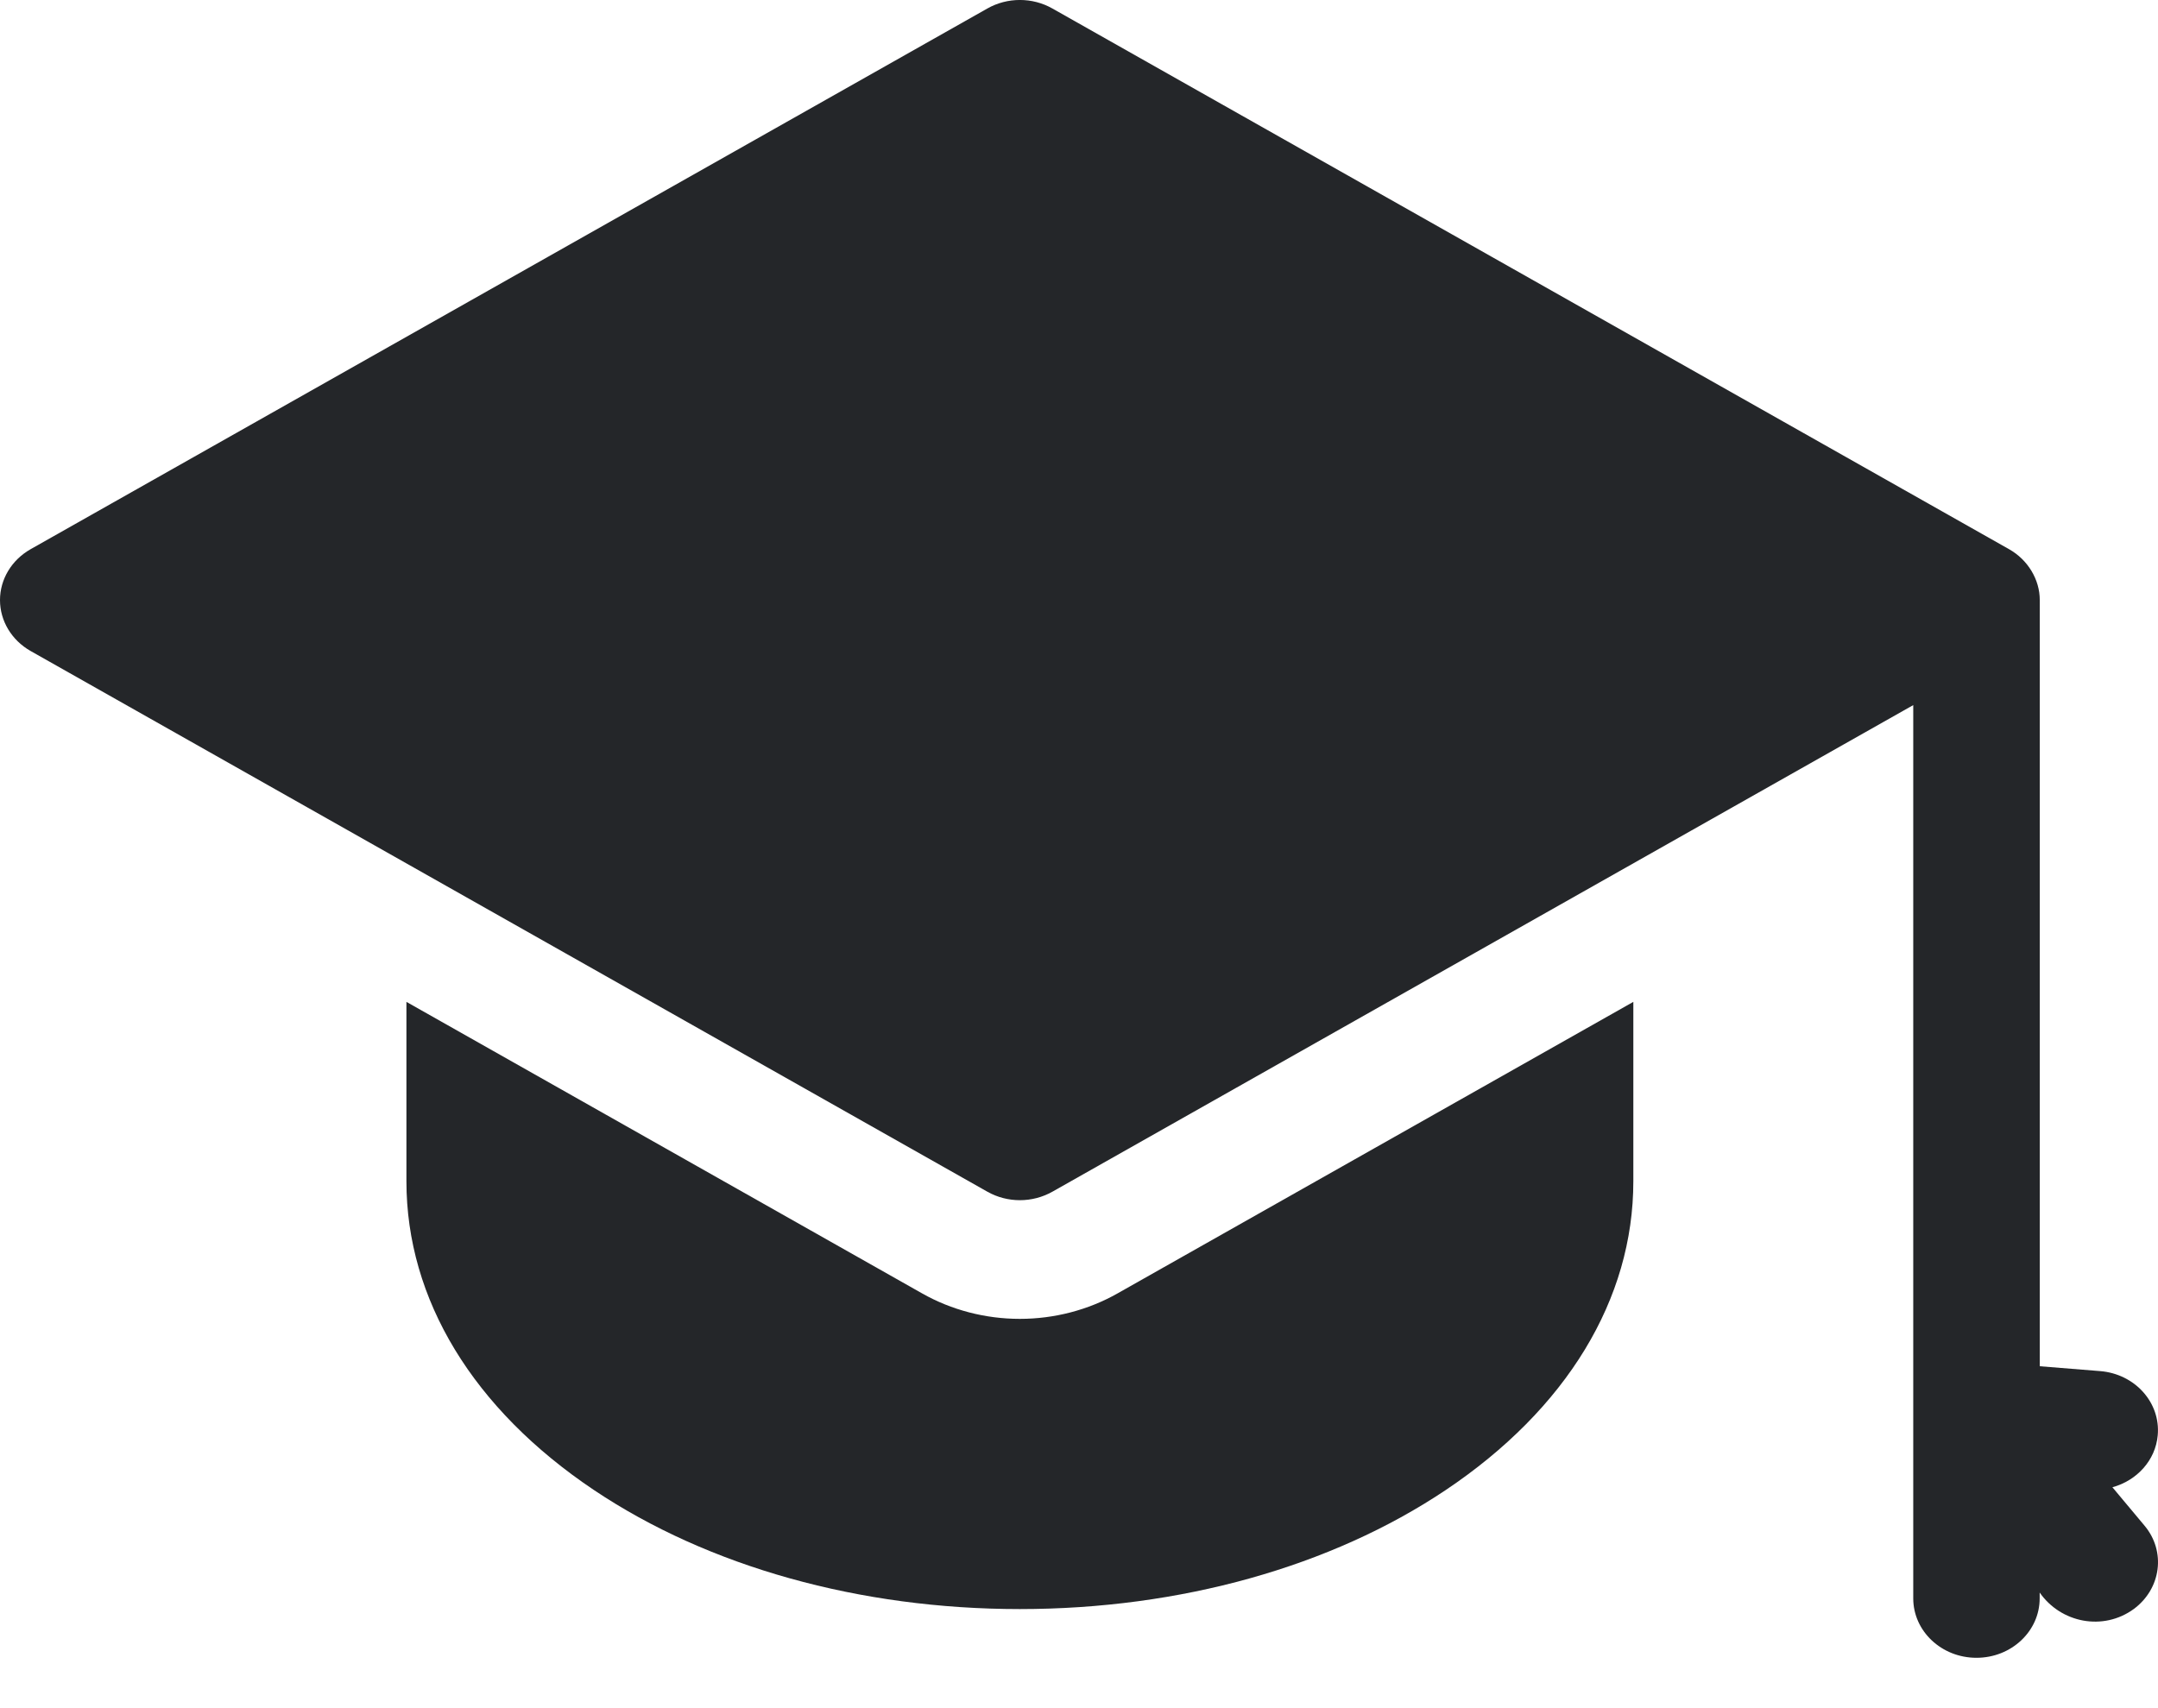
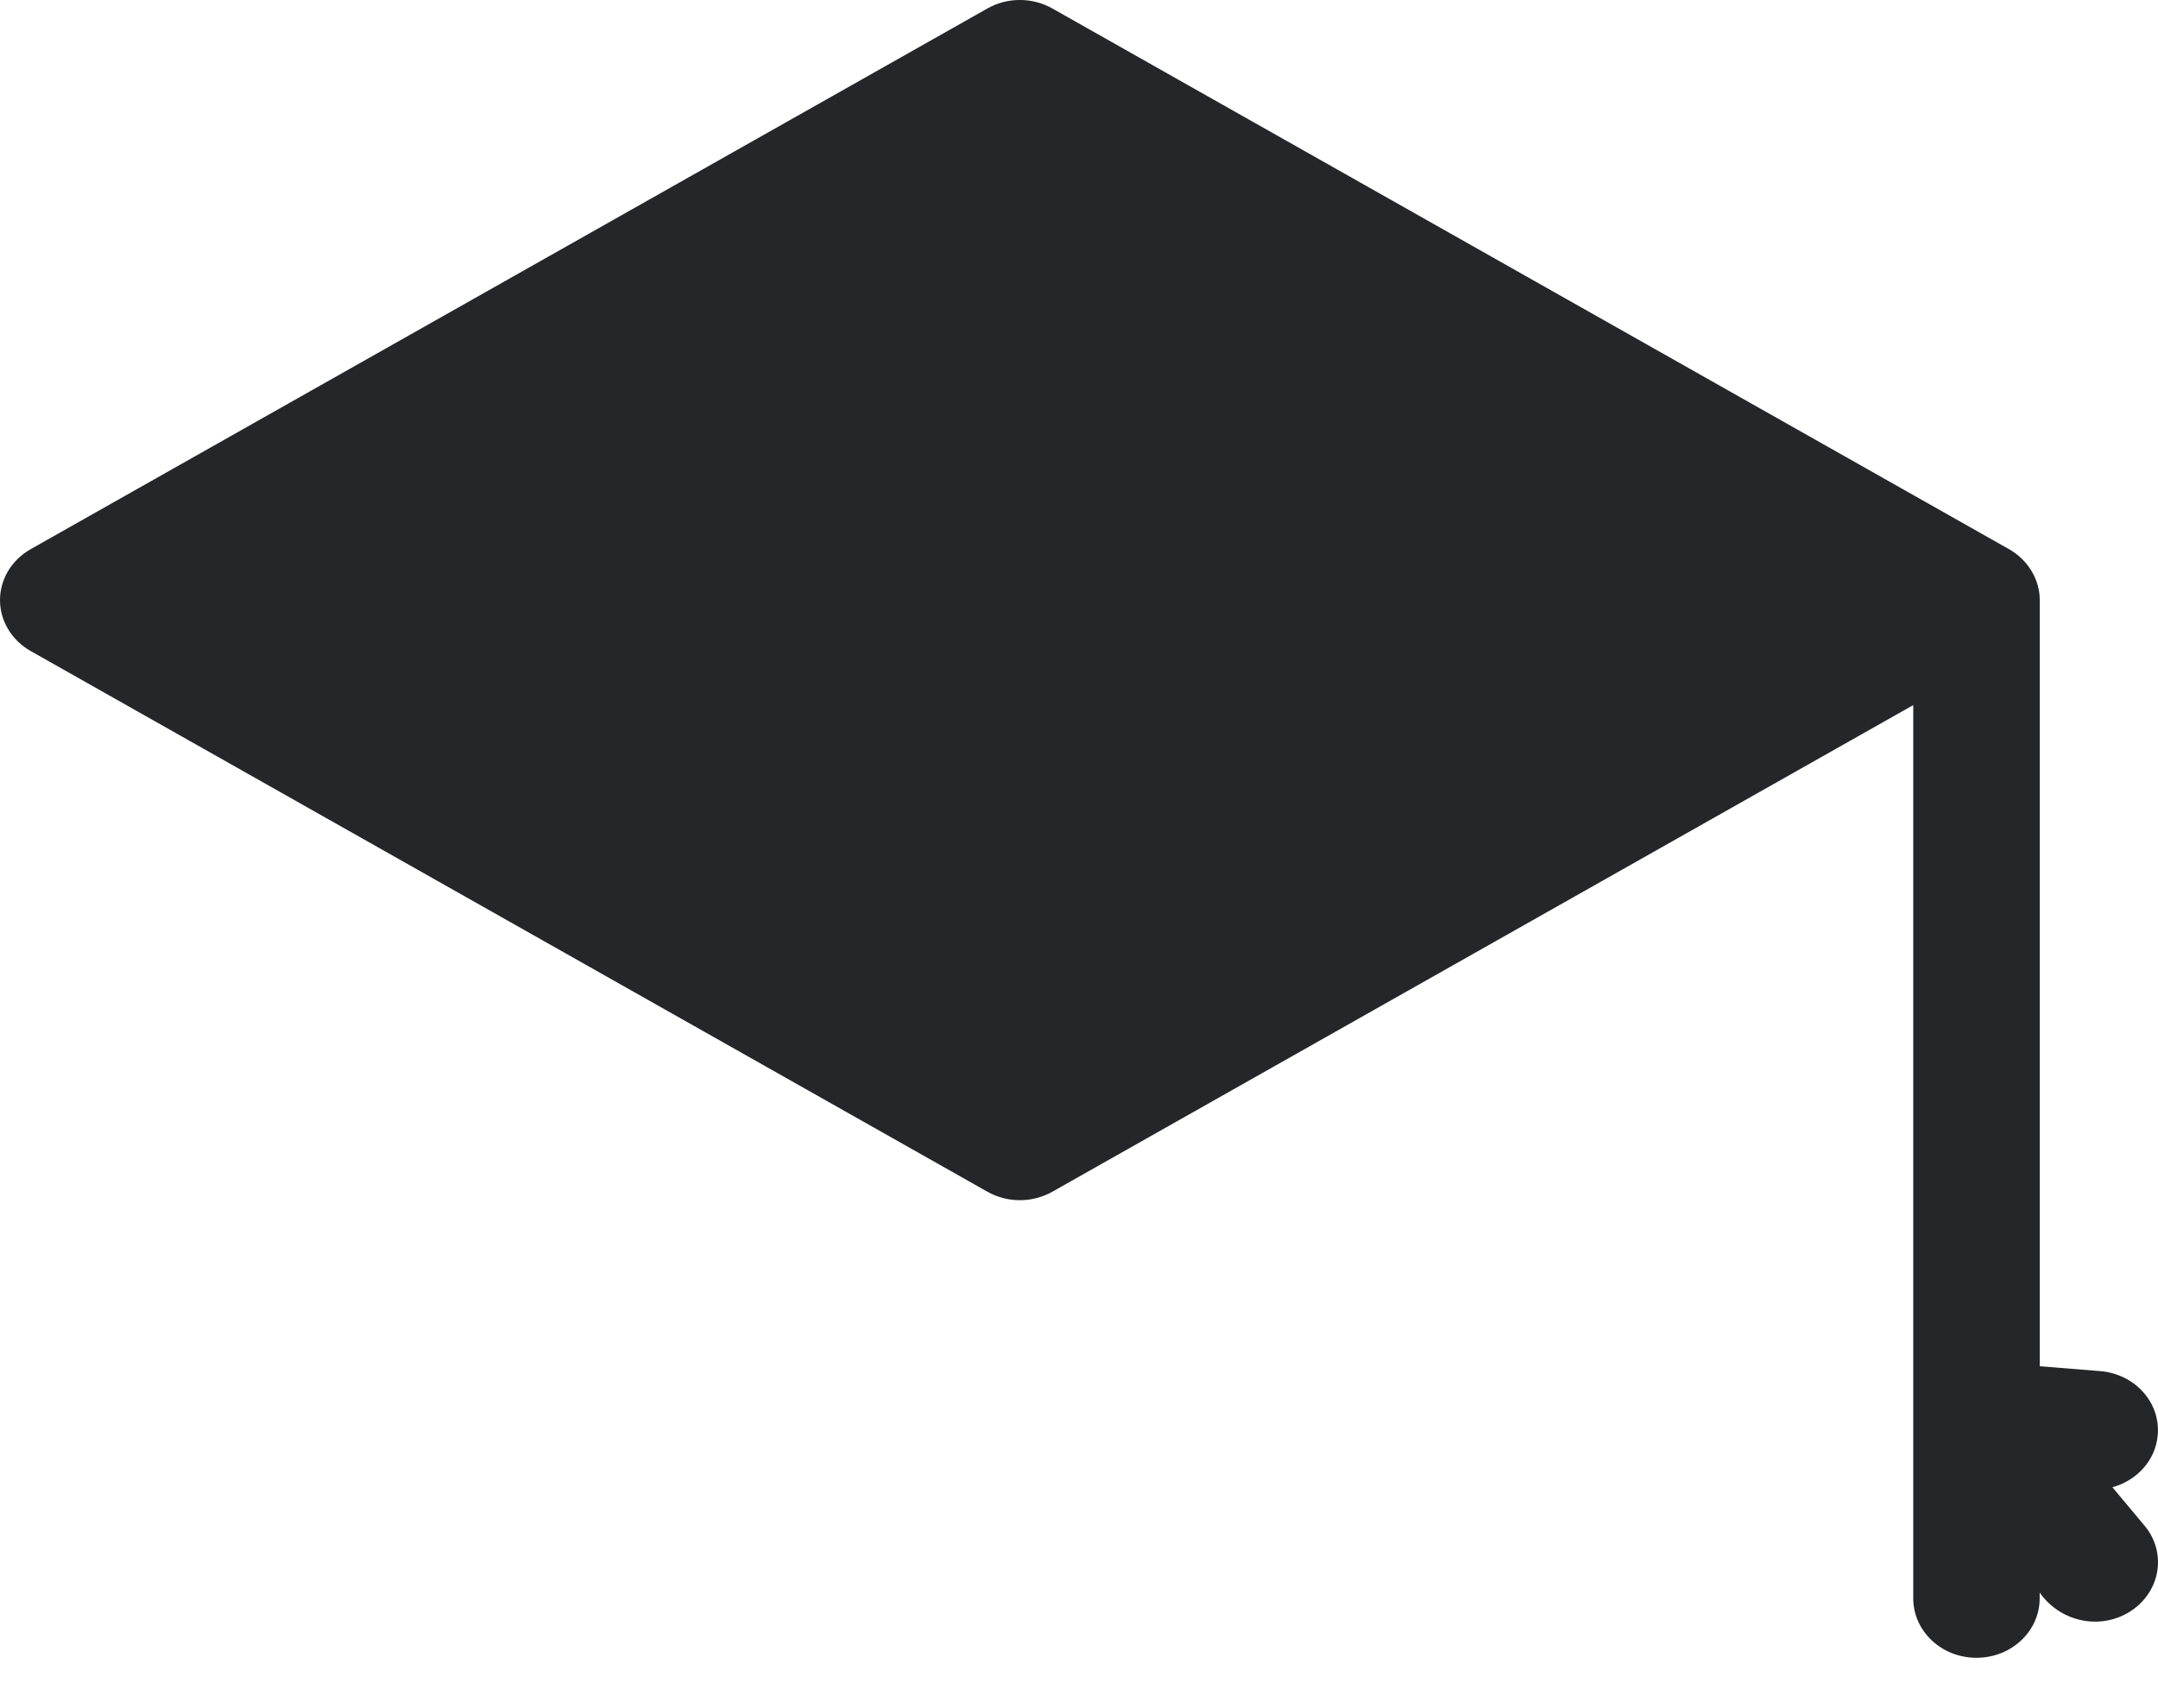
<svg xmlns="http://www.w3.org/2000/svg" width="24" height="19" viewBox="0 0 24 19" fill="none">
  <g id="Group">
-     <path id="Vector" d="M11.342 14.67C10.959 14.67 10.582 14.572 10.254 14.386L4.52 11.144V13.139C4.52 14.453 5.261 15.673 6.607 16.575C7.881 17.428 9.562 17.898 11.342 17.898C13.122 17.898 14.803 17.428 16.077 16.575C17.423 15.673 18.165 14.453 18.165 13.139V11.144L12.43 14.386C12.102 14.572 11.725 14.67 11.342 14.67Z" fill="#242629" />
    <path id="Vector_2" d="M23.493 16.543C23.764 16.469 23.972 16.245 23.997 15.965C24.03 15.601 23.743 15.282 23.356 15.251L22.685 15.197V6.675C22.686 6.447 22.552 6.226 22.344 6.109L11.705 0.095C11.482 -0.032 11.203 -0.032 10.98 0.095L0.34 6.109C0.129 6.229 0 6.443 0 6.675C0 6.906 0.129 7.121 0.34 7.241L10.98 13.255C11.091 13.318 11.217 13.35 11.342 13.35C11.468 13.35 11.593 13.318 11.705 13.255L21.278 7.843V17.779C21.278 18.144 21.593 18.44 21.981 18.44C22.37 18.44 22.684 18.144 22.684 17.779V17.714C22.919 18.052 23.39 18.146 23.731 17.897C24.036 17.671 24.09 17.256 23.85 16.97L23.493 16.543Z" fill="#242629" />
  </g>
</svg>